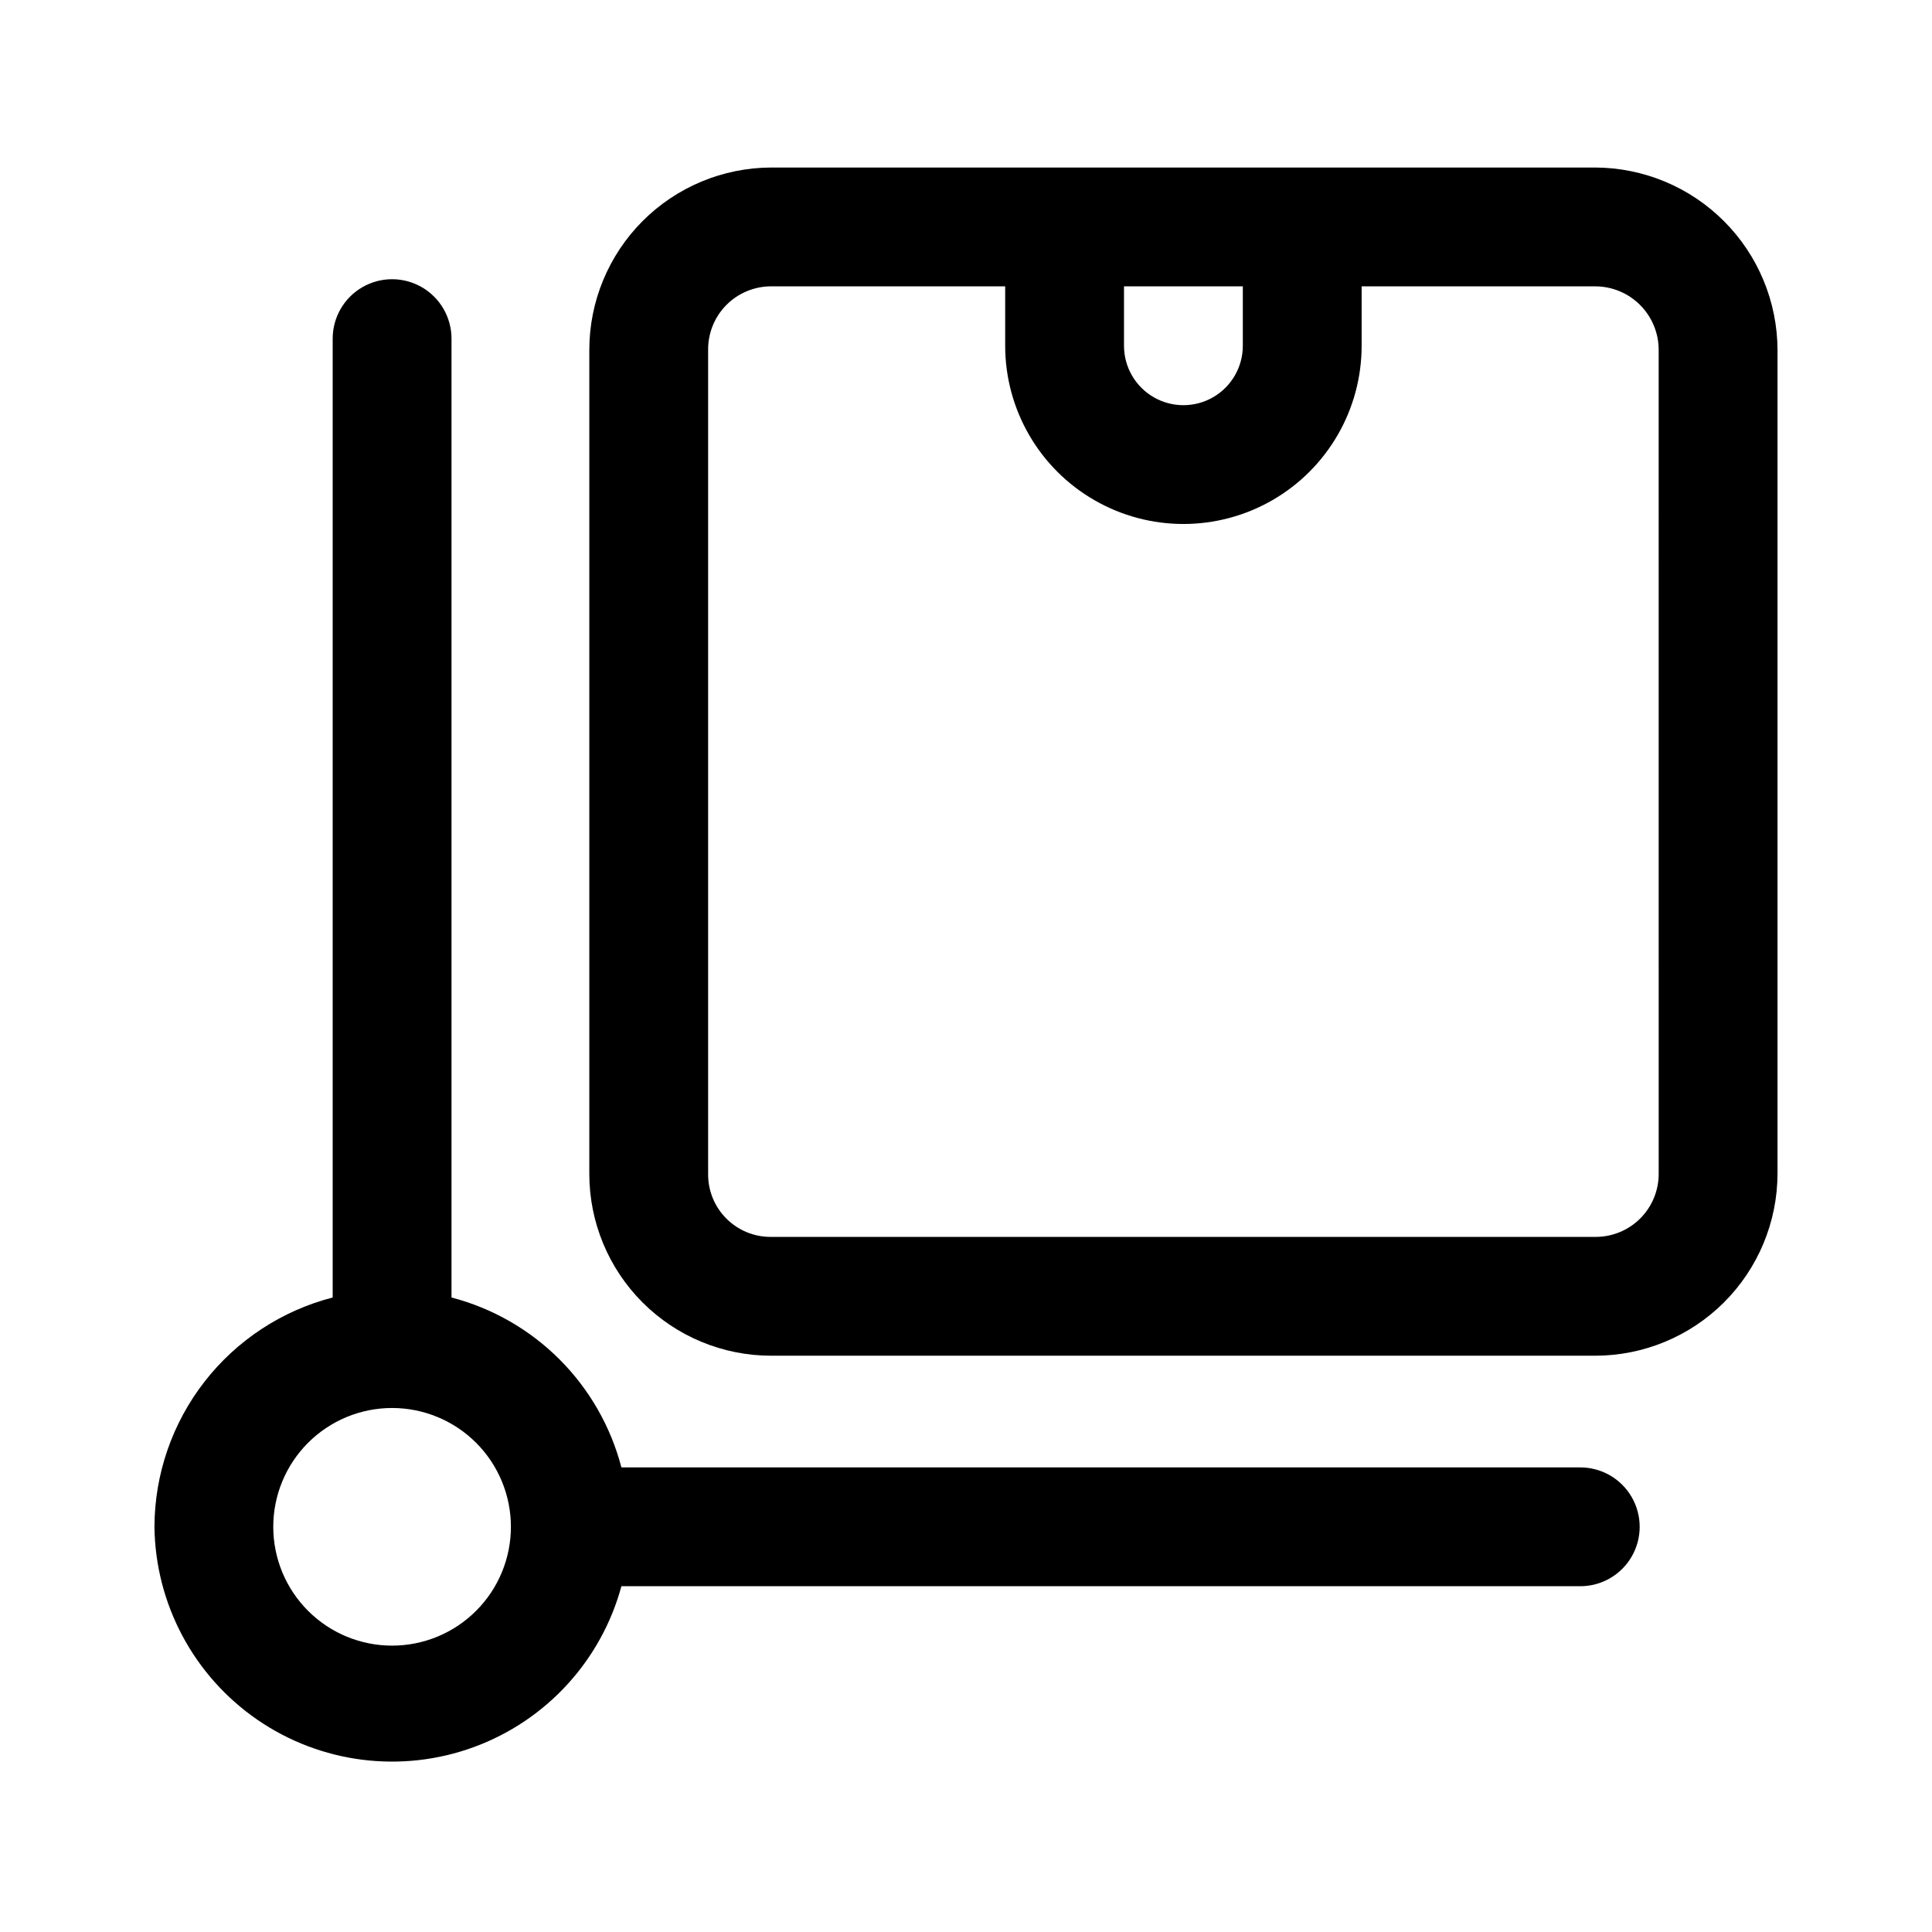
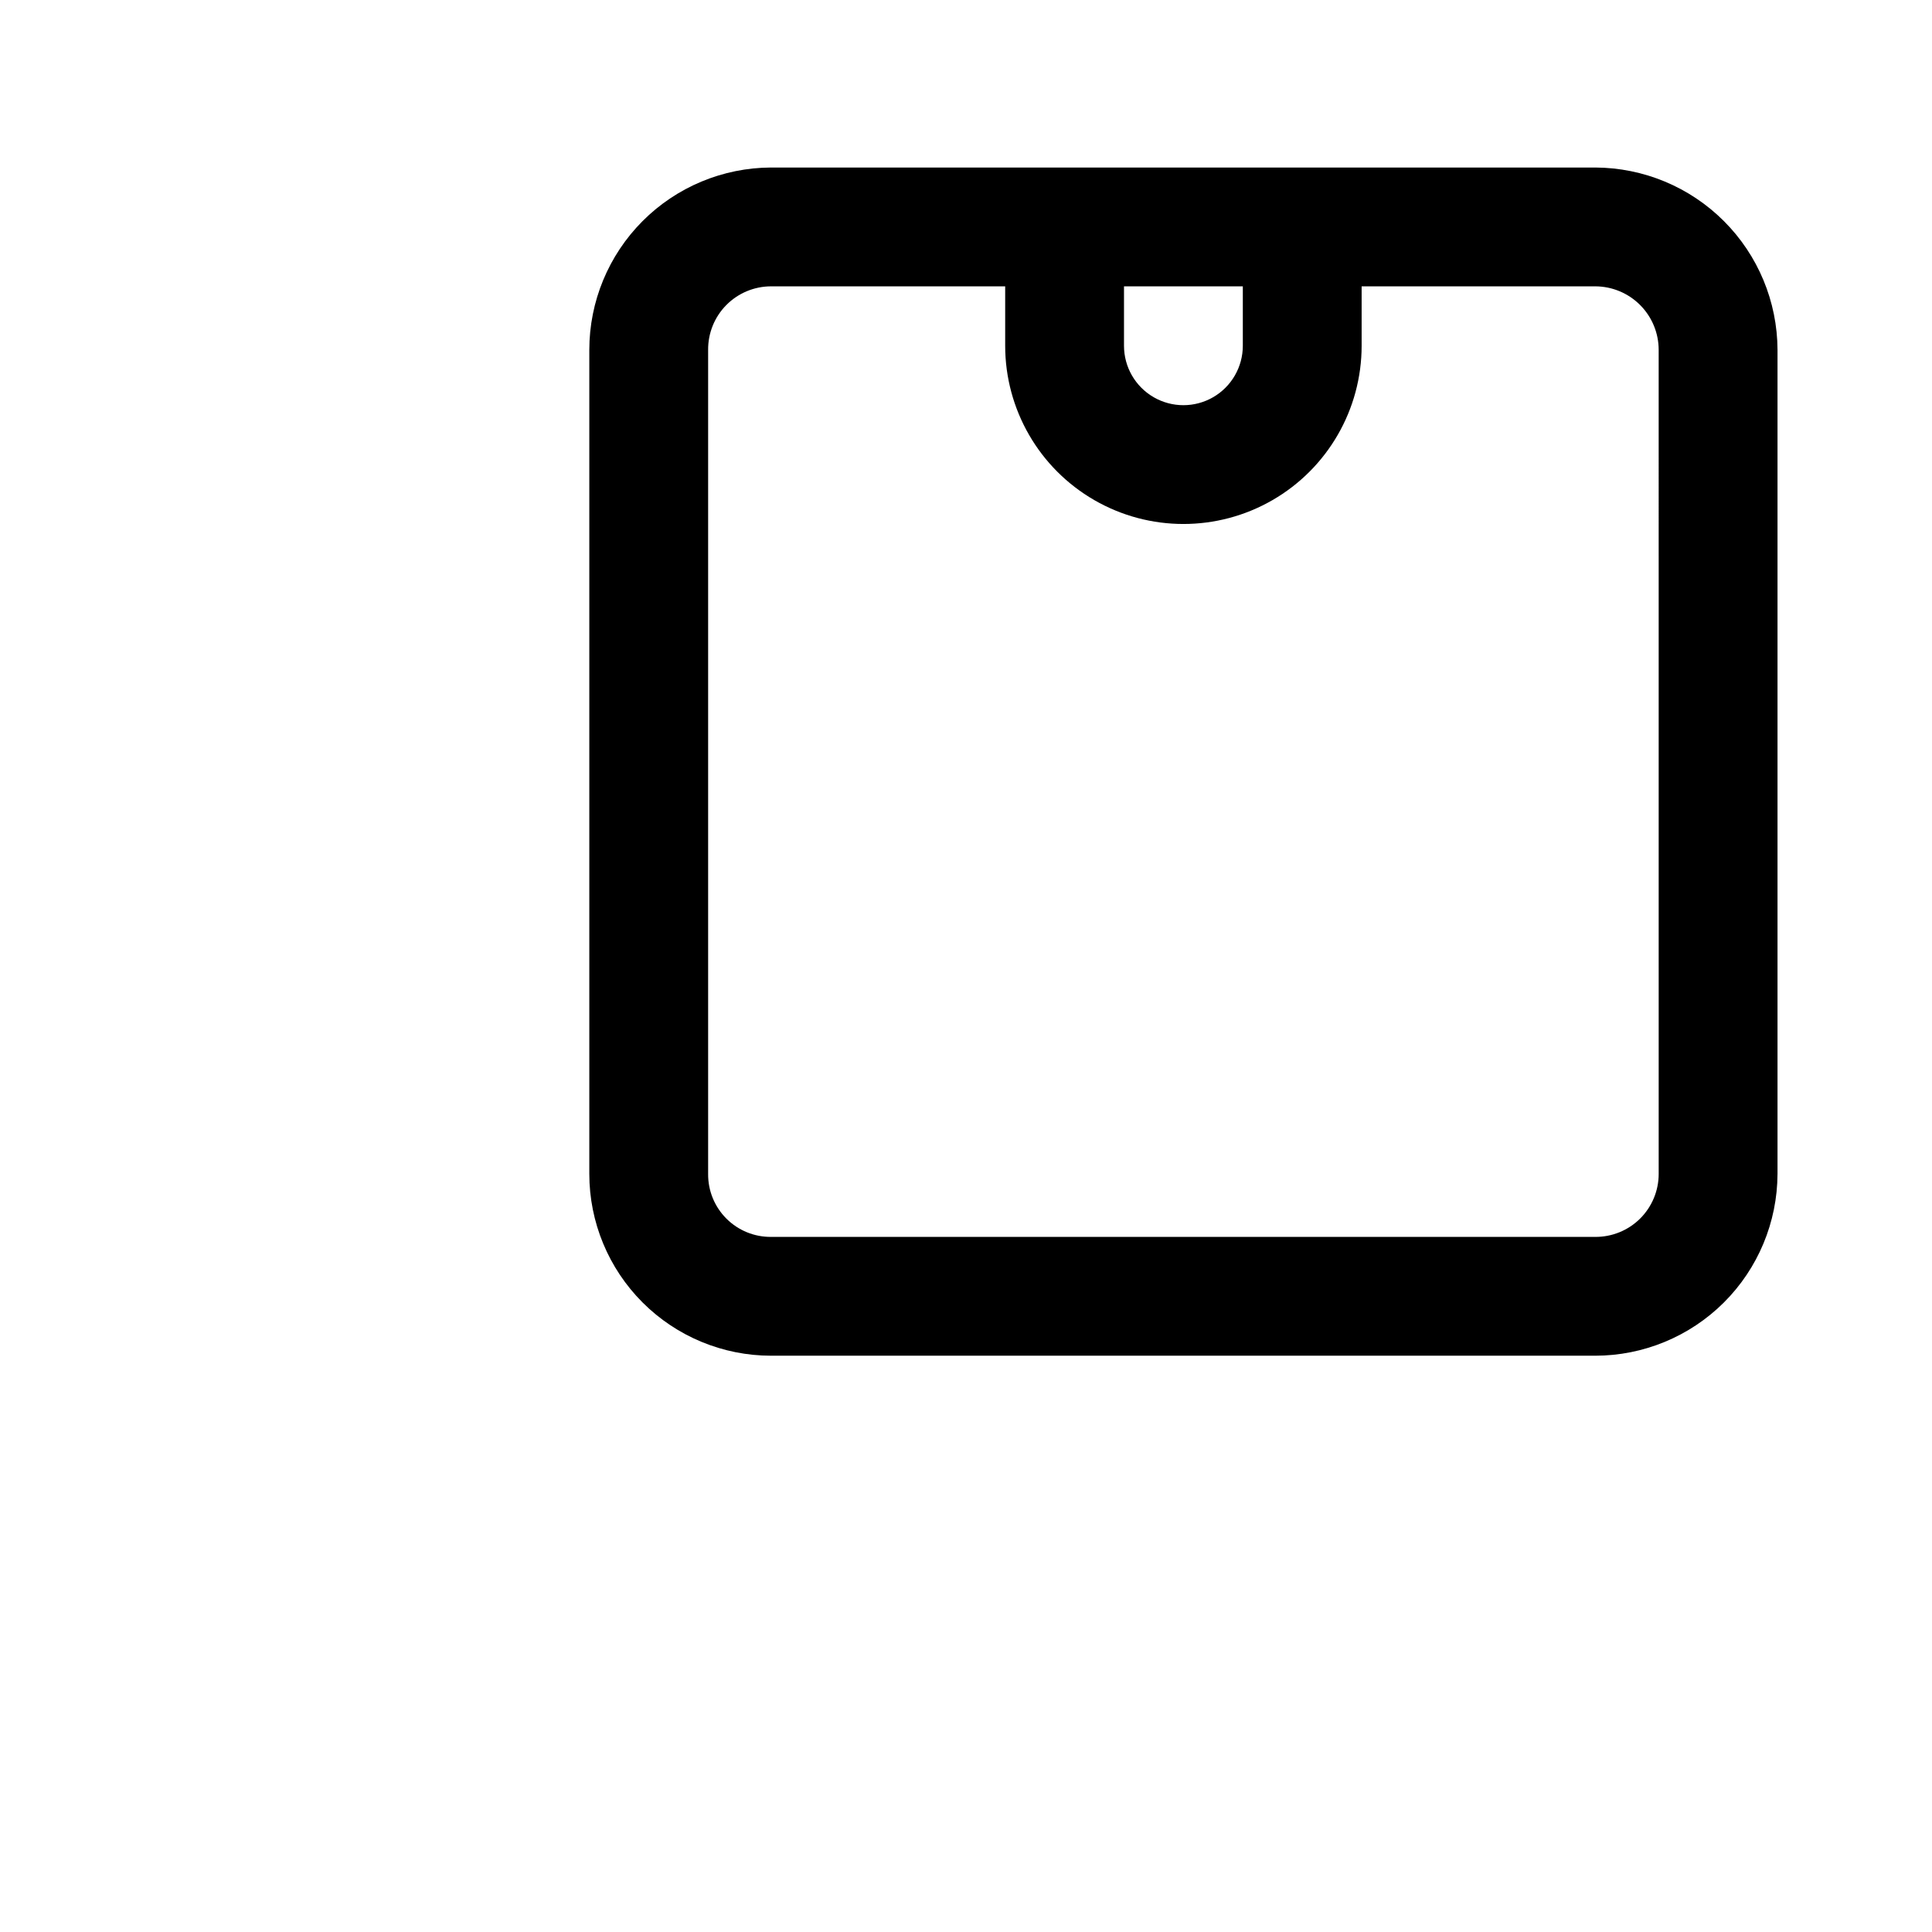
<svg xmlns="http://www.w3.org/2000/svg" fill="#000000" width="800px" height="800px" version="1.1" viewBox="144 144 512 512">
  <g>
    <path d="m615.06 455.1v-218.37c-0.043-12.809-5.148-25.078-14.203-34.133-9.055-9.055-21.324-14.16-34.133-14.203h-218.37c-12.793 0.043-25.047 5.152-34.078 14.211-9.031 9.062-14.102 21.332-14.102 34.125v218.37c0 12.777 5.078 25.031 14.113 34.066 9.035 9.035 21.289 14.113 34.066 14.113h218.37c12.793 0 25.062-5.074 34.125-14.102 9.059-9.031 14.168-21.285 14.211-34.078zm-141.7-235.21v15.742c0 5.625-3.004 10.824-7.875 13.637-4.871 2.812-10.871 2.812-15.742 0s-7.871-8.012-7.871-13.637v-15.742zm110.21 235.21c0 4.453-1.781 8.723-4.945 11.859-3.164 3.133-7.449 4.871-11.902 4.832h-218.37c-4.441 0.039-8.711-1.703-11.848-4.844-3.141-3.137-4.887-7.406-4.844-11.848v-218.37c-0.039-4.453 1.699-8.742 4.832-11.902 3.137-3.164 7.406-4.945 11.859-4.945h62.031v15.742c0 16.875 9 32.469 23.613 40.906 14.617 8.438 32.621 8.438 47.234 0s23.617-24.031 23.617-40.906v-15.742h61.875-0.004c4.469 0 8.754 1.773 11.914 4.934 3.16 3.16 4.934 7.445 4.934 11.914z" />
-     <path d="m184.93 548.62c0.246 20.434 10.391 39.477 27.207 51.082 16.82 11.605 38.223 14.328 57.41 7.305 19.191-7.023 33.777-22.922 39.133-42.641h254.11c5.625 0 10.82-3 13.633-7.871s2.812-10.875 0-15.746-8.008-7.871-13.633-7.871h-254.11c-2.828-10.832-8.488-20.711-16.402-28.625-7.914-7.914-17.797-13.578-28.625-16.402v-254.11c0-5.625-3.004-10.824-7.875-13.637s-10.871-2.812-15.742 0c-4.871 2.812-7.871 8.012-7.871 13.637v254.11c-13.484 3.481-25.434 11.332-33.98 22.328-8.547 10.996-13.207 24.516-13.254 38.441zm62.977-31.488c8.352 0 16.359 3.32 22.266 9.223 5.906 5.906 9.223 13.914 9.223 22.266 0 8.352-3.316 16.363-9.223 22.266-5.906 5.906-13.914 9.223-22.266 9.223-8.352 0-16.359-3.316-22.266-9.223-5.902-5.902-9.223-13.914-9.223-22.266 0-8.352 3.32-16.359 9.223-22.266 5.906-5.902 13.914-9.223 22.266-9.223z" />
  </g>
</svg>